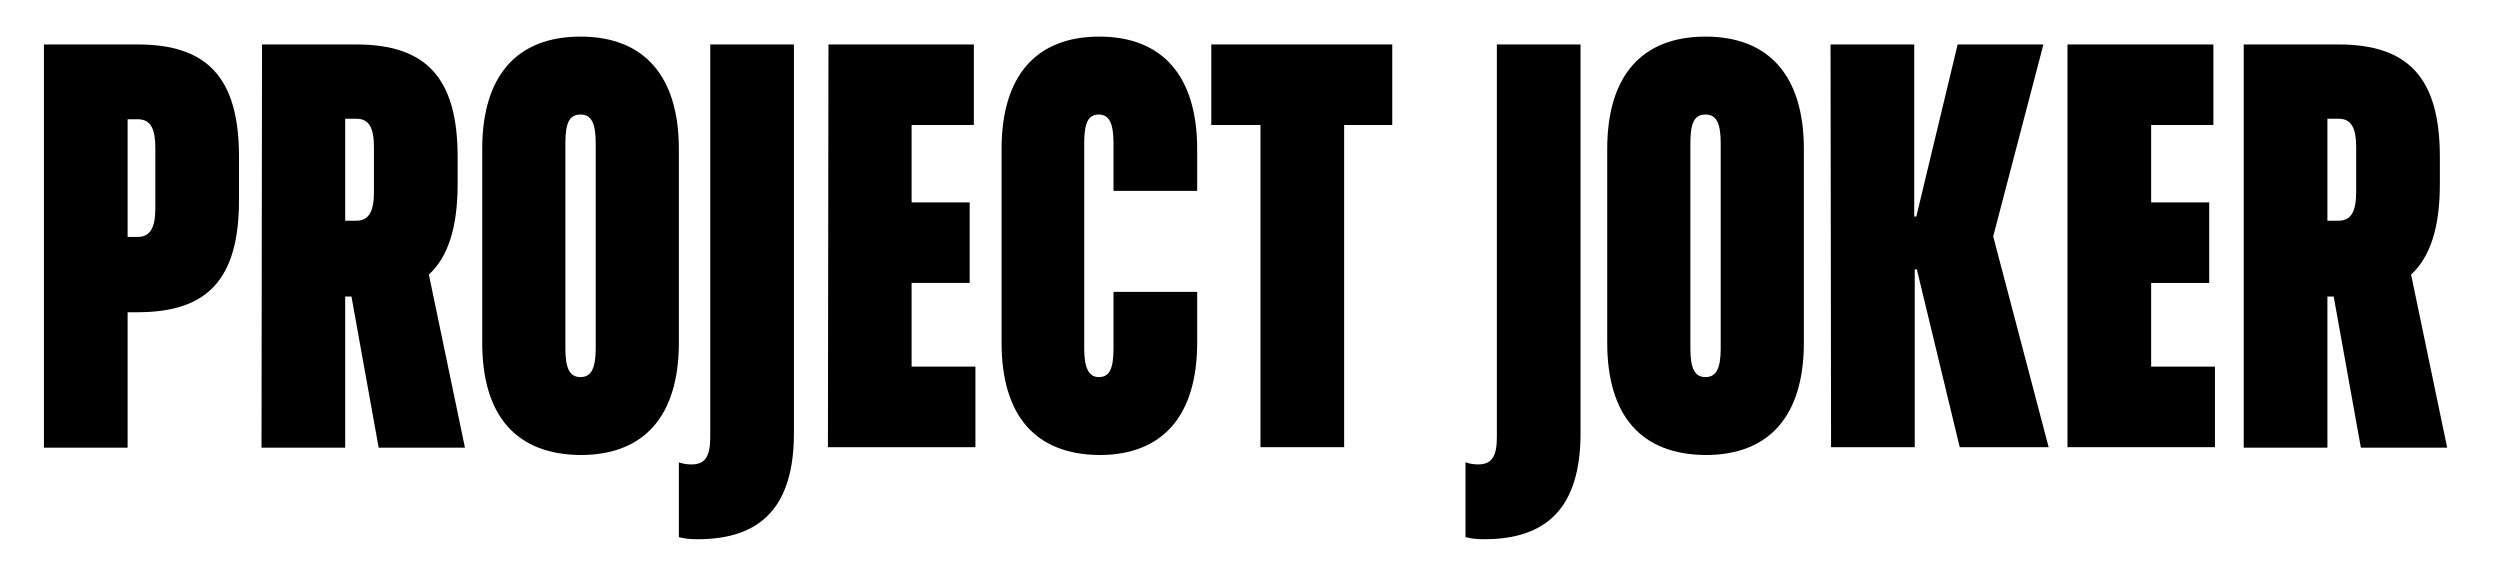
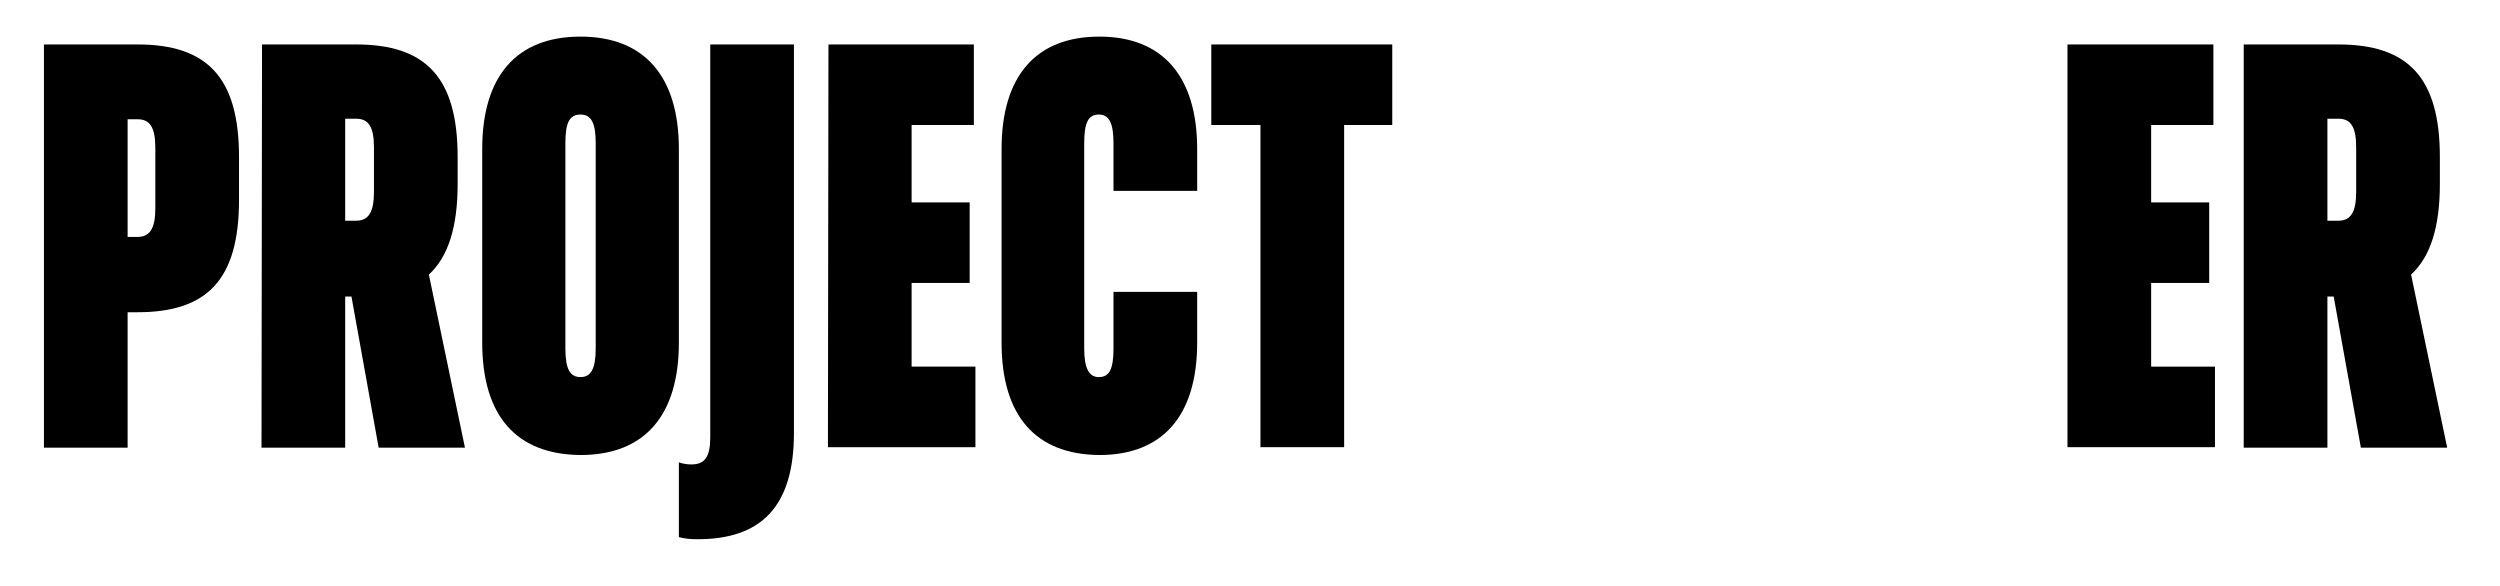
<svg xmlns="http://www.w3.org/2000/svg" width="478" height="112" viewBox="0 0 478 112" fill="none">
  <path d="M8.5 8.5H26.3C39.6 8.5 45.7 14.8 45.7 30V38.2C45.7 53.4 39.7 59.7 26.3 59.7H24.4V85.6H8.4V8.5H8.5ZM26.3 45.3C28.7 45.3 29.7 43.6 29.7 39.8V28.3C29.7 24.4 28.7 22.8 26.3 22.8H24.4V45.3H26.3Z" fill="black" />
  <path d="M50.1 8.5H68.1C81.4 8.5 87.5 14.8 87.5 30V35.2C87.5 43.4 85.7 49.1 82 52.5L88.9 85.6H72.4L67.2 56.7C67.1 56.7 66.2 56.7 66 56.7V85.6H50L50.1 8.5ZM68.1 42.2C70.5 42.2 71.5 40.5 71.5 36.7V28.2C71.5 24.3 70.5 22.7 68.1 22.7H66V42.2H68.1Z" fill="black" />
  <path d="M92.2 65.5V28.5C92.2 14.5 98.8 7 111 7C123.2 7 129.8 14.6 129.8 28.5V65.5C129.8 79.5 123.2 87 111 87C98.7 86.9 92.2 79.5 92.2 65.5ZM113.9 66.6V27.4C113.9 23.6 113.1 21.9 111 21.9C108.9 21.9 108.1 23.4 108.1 27.4V66.6C108.1 70.6 109 72.1 111 72.1C113 72.1 113.9 70.5 113.9 66.6Z" fill="black" />
  <path d="M129.8 102.7V88.4C130.7 88.7 131.4 88.8 132.2 88.8C134.8 88.8 135.8 87.3 135.8 83.6V8.5H151.8V82.8C151.8 97 145.4 103.1 133.4 103.1C131.9 103.1 131 103 129.8 102.7Z" fill="black" />
  <path d="M158.4 8.5H186.2V23.9H174.3V38.7H185.4V54.1H174.3V70.1H186.5V85.5H158.3L158.4 8.5Z" fill="black" />
  <path d="M191.5 65.5V28.5C191.5 14.5 198.1 7 210.2 7C222.3 7 228.9 14.6 228.9 28.5V36.5H212.9V27.4C212.9 23.6 212.1 21.9 210.1 21.9C208.1 21.9 207.3 23.4 207.3 27.4V66.6C207.3 70.4 208.2 72.1 210.1 72.1C212.1 72.1 212.9 70.6 212.9 66.6V55.8H228.9V65.5C228.9 79.5 222.3 87 210.2 87C198 86.9 191.5 79.5 191.5 65.5Z" fill="black" />
  <path d="M241 23.9H231.6V8.5H266.2V23.9H257V85.5H241V23.9Z" fill="black" />
-   <path d="M280.2 102.7V88.4C281.1 88.7 281.9 88.8 282.6 88.8C285.2 88.8 286.2 87.3 286.2 83.6V8.5H302.2V82.8C302.2 97 295.8 103.1 283.8 103.1C282.3 103.1 281.5 103 280.2 102.7Z" fill="black" />
-   <path d="M307.3 65.5V28.5C307.3 14.5 313.9 7 326.1 7C338.3 7 344.9 14.6 344.9 28.5V65.5C344.9 79.5 338.3 87 326.1 87C313.8 86.9 307.3 79.5 307.3 65.5ZM329 66.6V27.4C329 23.6 328.2 21.9 326.1 21.9C324 21.9 323.2 23.4 323.2 27.4V66.6C323.2 70.6 324.1 72.1 326.1 72.1C328.1 72.1 329 70.5 329 66.6Z" fill="black" />
-   <path d="M350 8.5H366V41.4H366.4L374.3 8.5H390.7L381.1 45.2L391.7 85.5H374.7L366.5 51.5H366.1V85.5H350.1L350 8.5Z" fill="black" />
  <path d="M395.4 8.5H423.2V23.9H411.3V38.7H422.4V54.1H411.3V70.1H423.5V85.5H395.3V8.5H395.4Z" fill="black" />
  <path d="M429.1 8.5H447.1C460.4 8.5 466.5 14.8 466.5 30V35.2C466.5 43.4 464.7 49.1 461 52.5L467.9 85.6H451.4L446.2 56.7C446.1 56.7 445.2 56.7 445 56.7V85.6H429V8.5H429.1ZM447.1 42.2C449.5 42.2 450.5 40.5 450.5 36.7V28.2C450.5 24.3 449.5 22.7 447.1 22.7H445V42.2H447.1Z" fill="black" />
</svg>